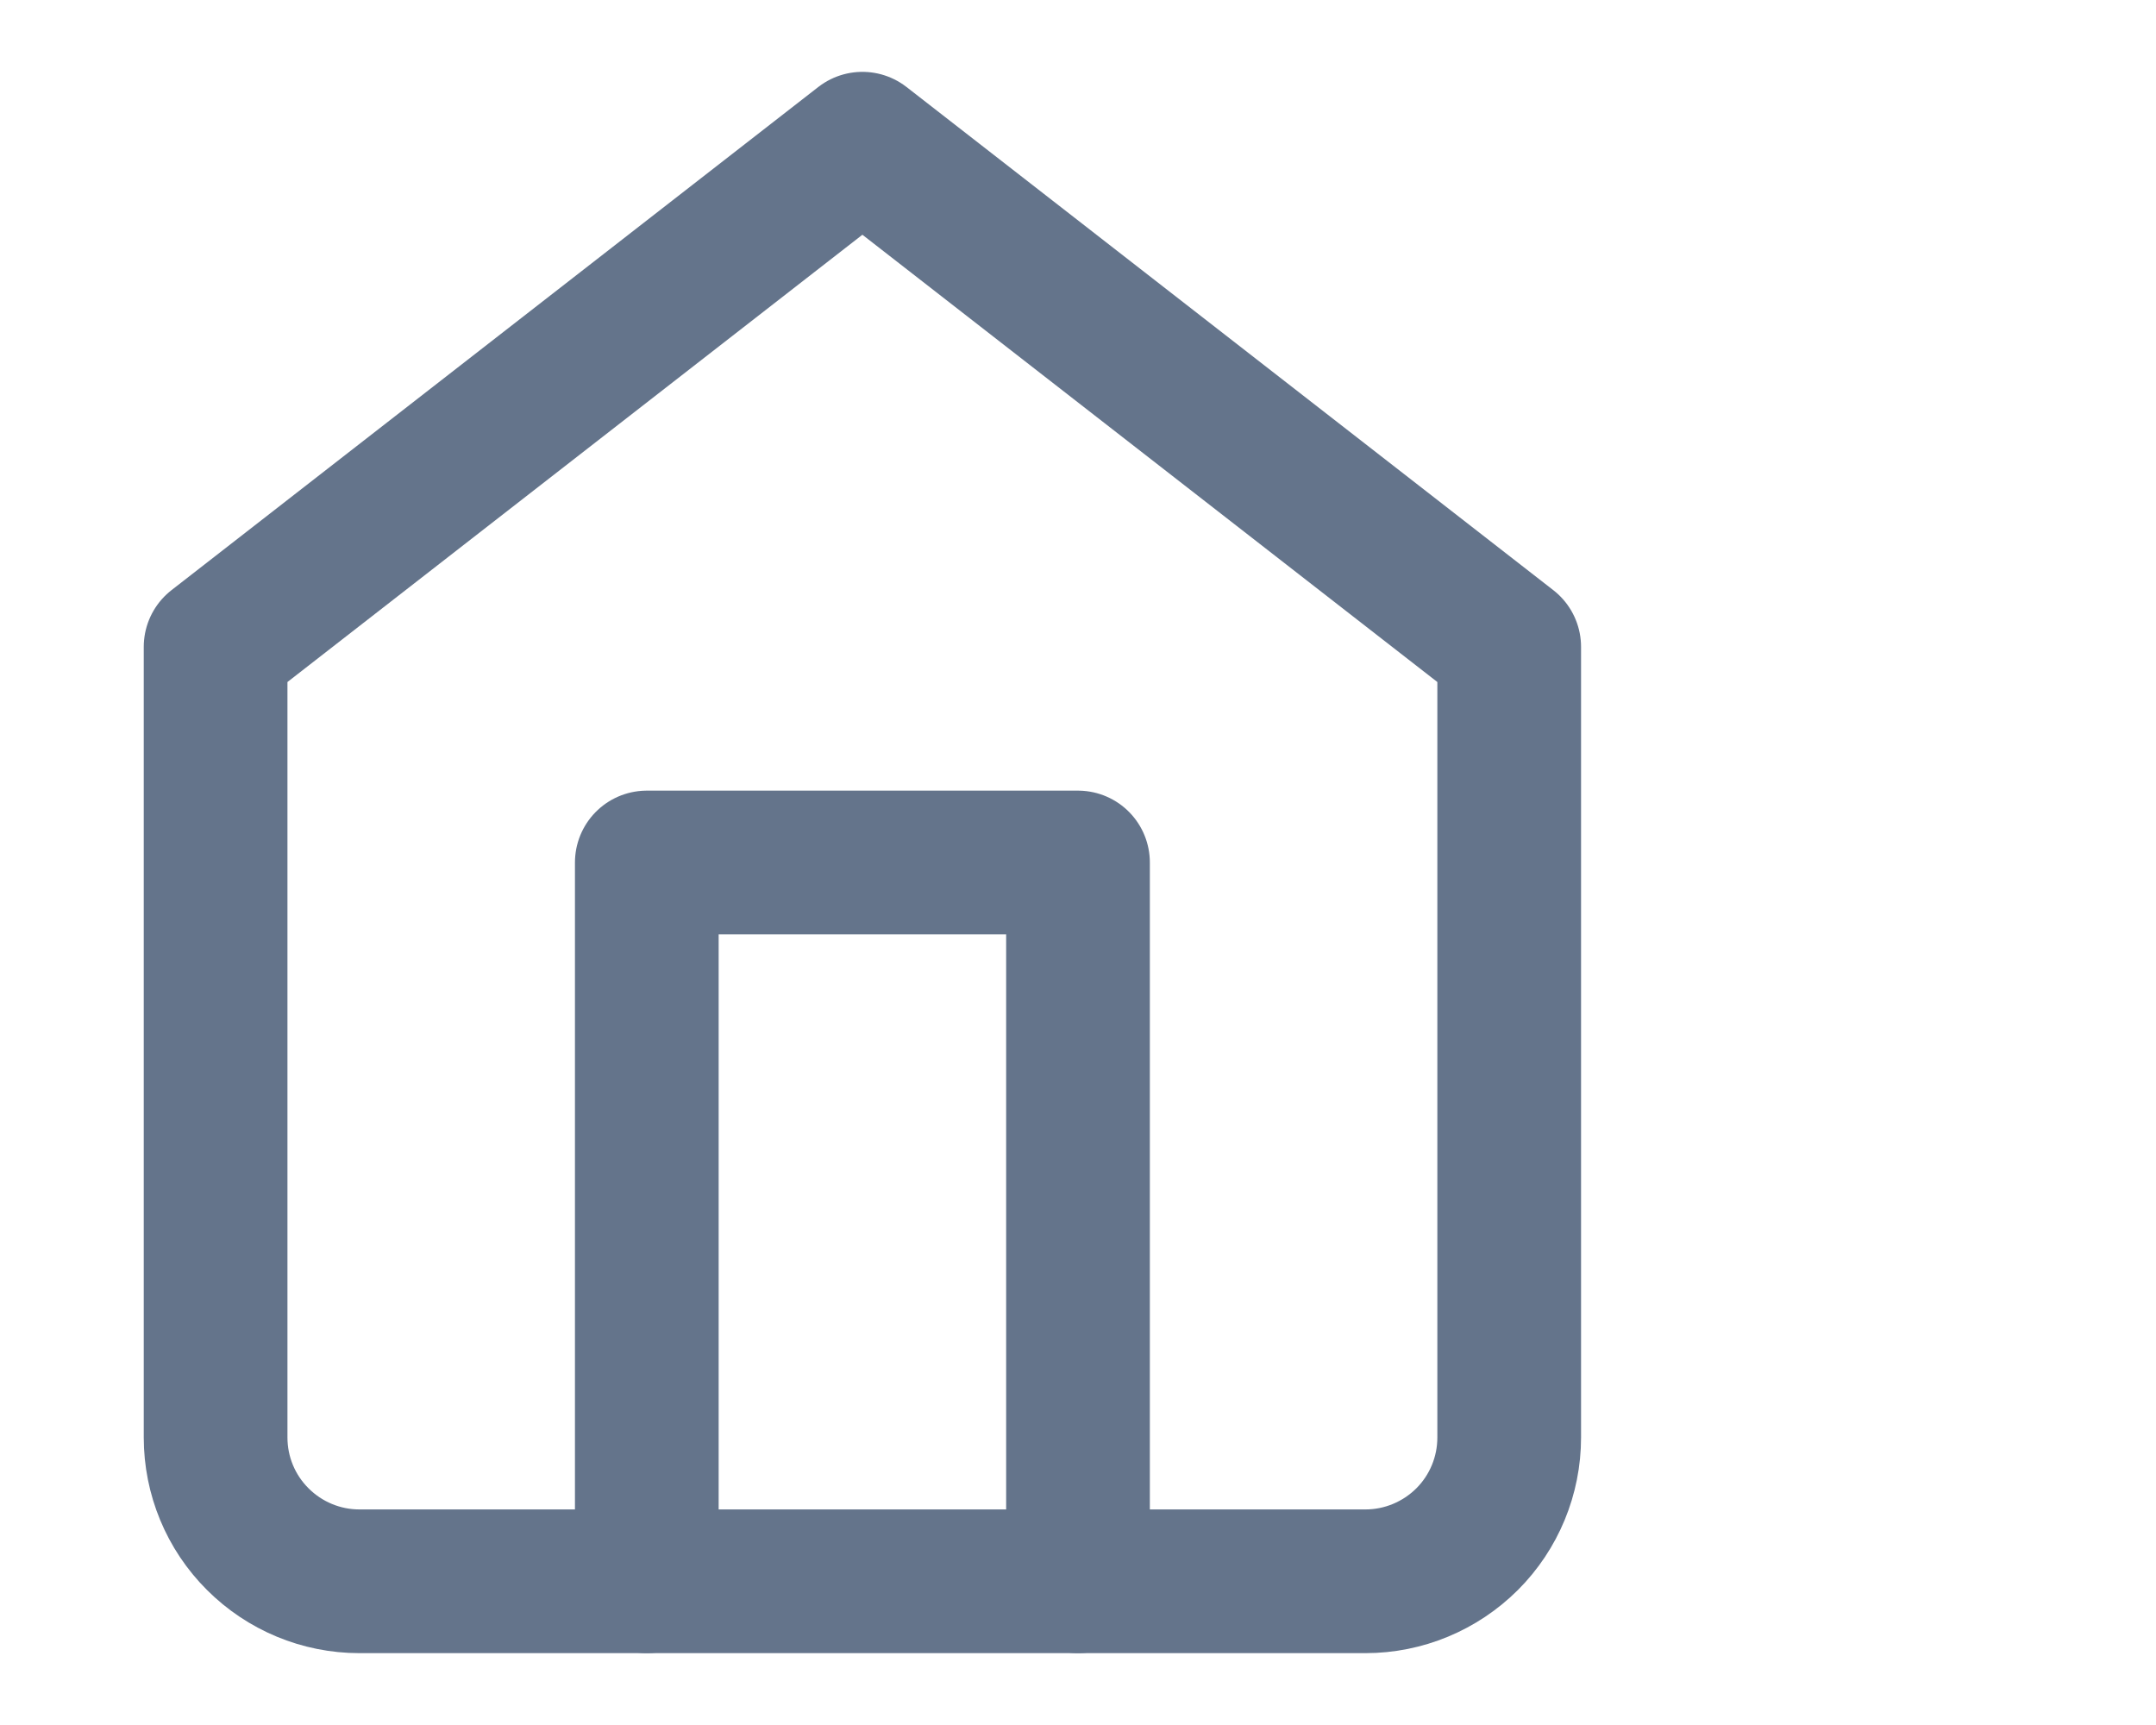
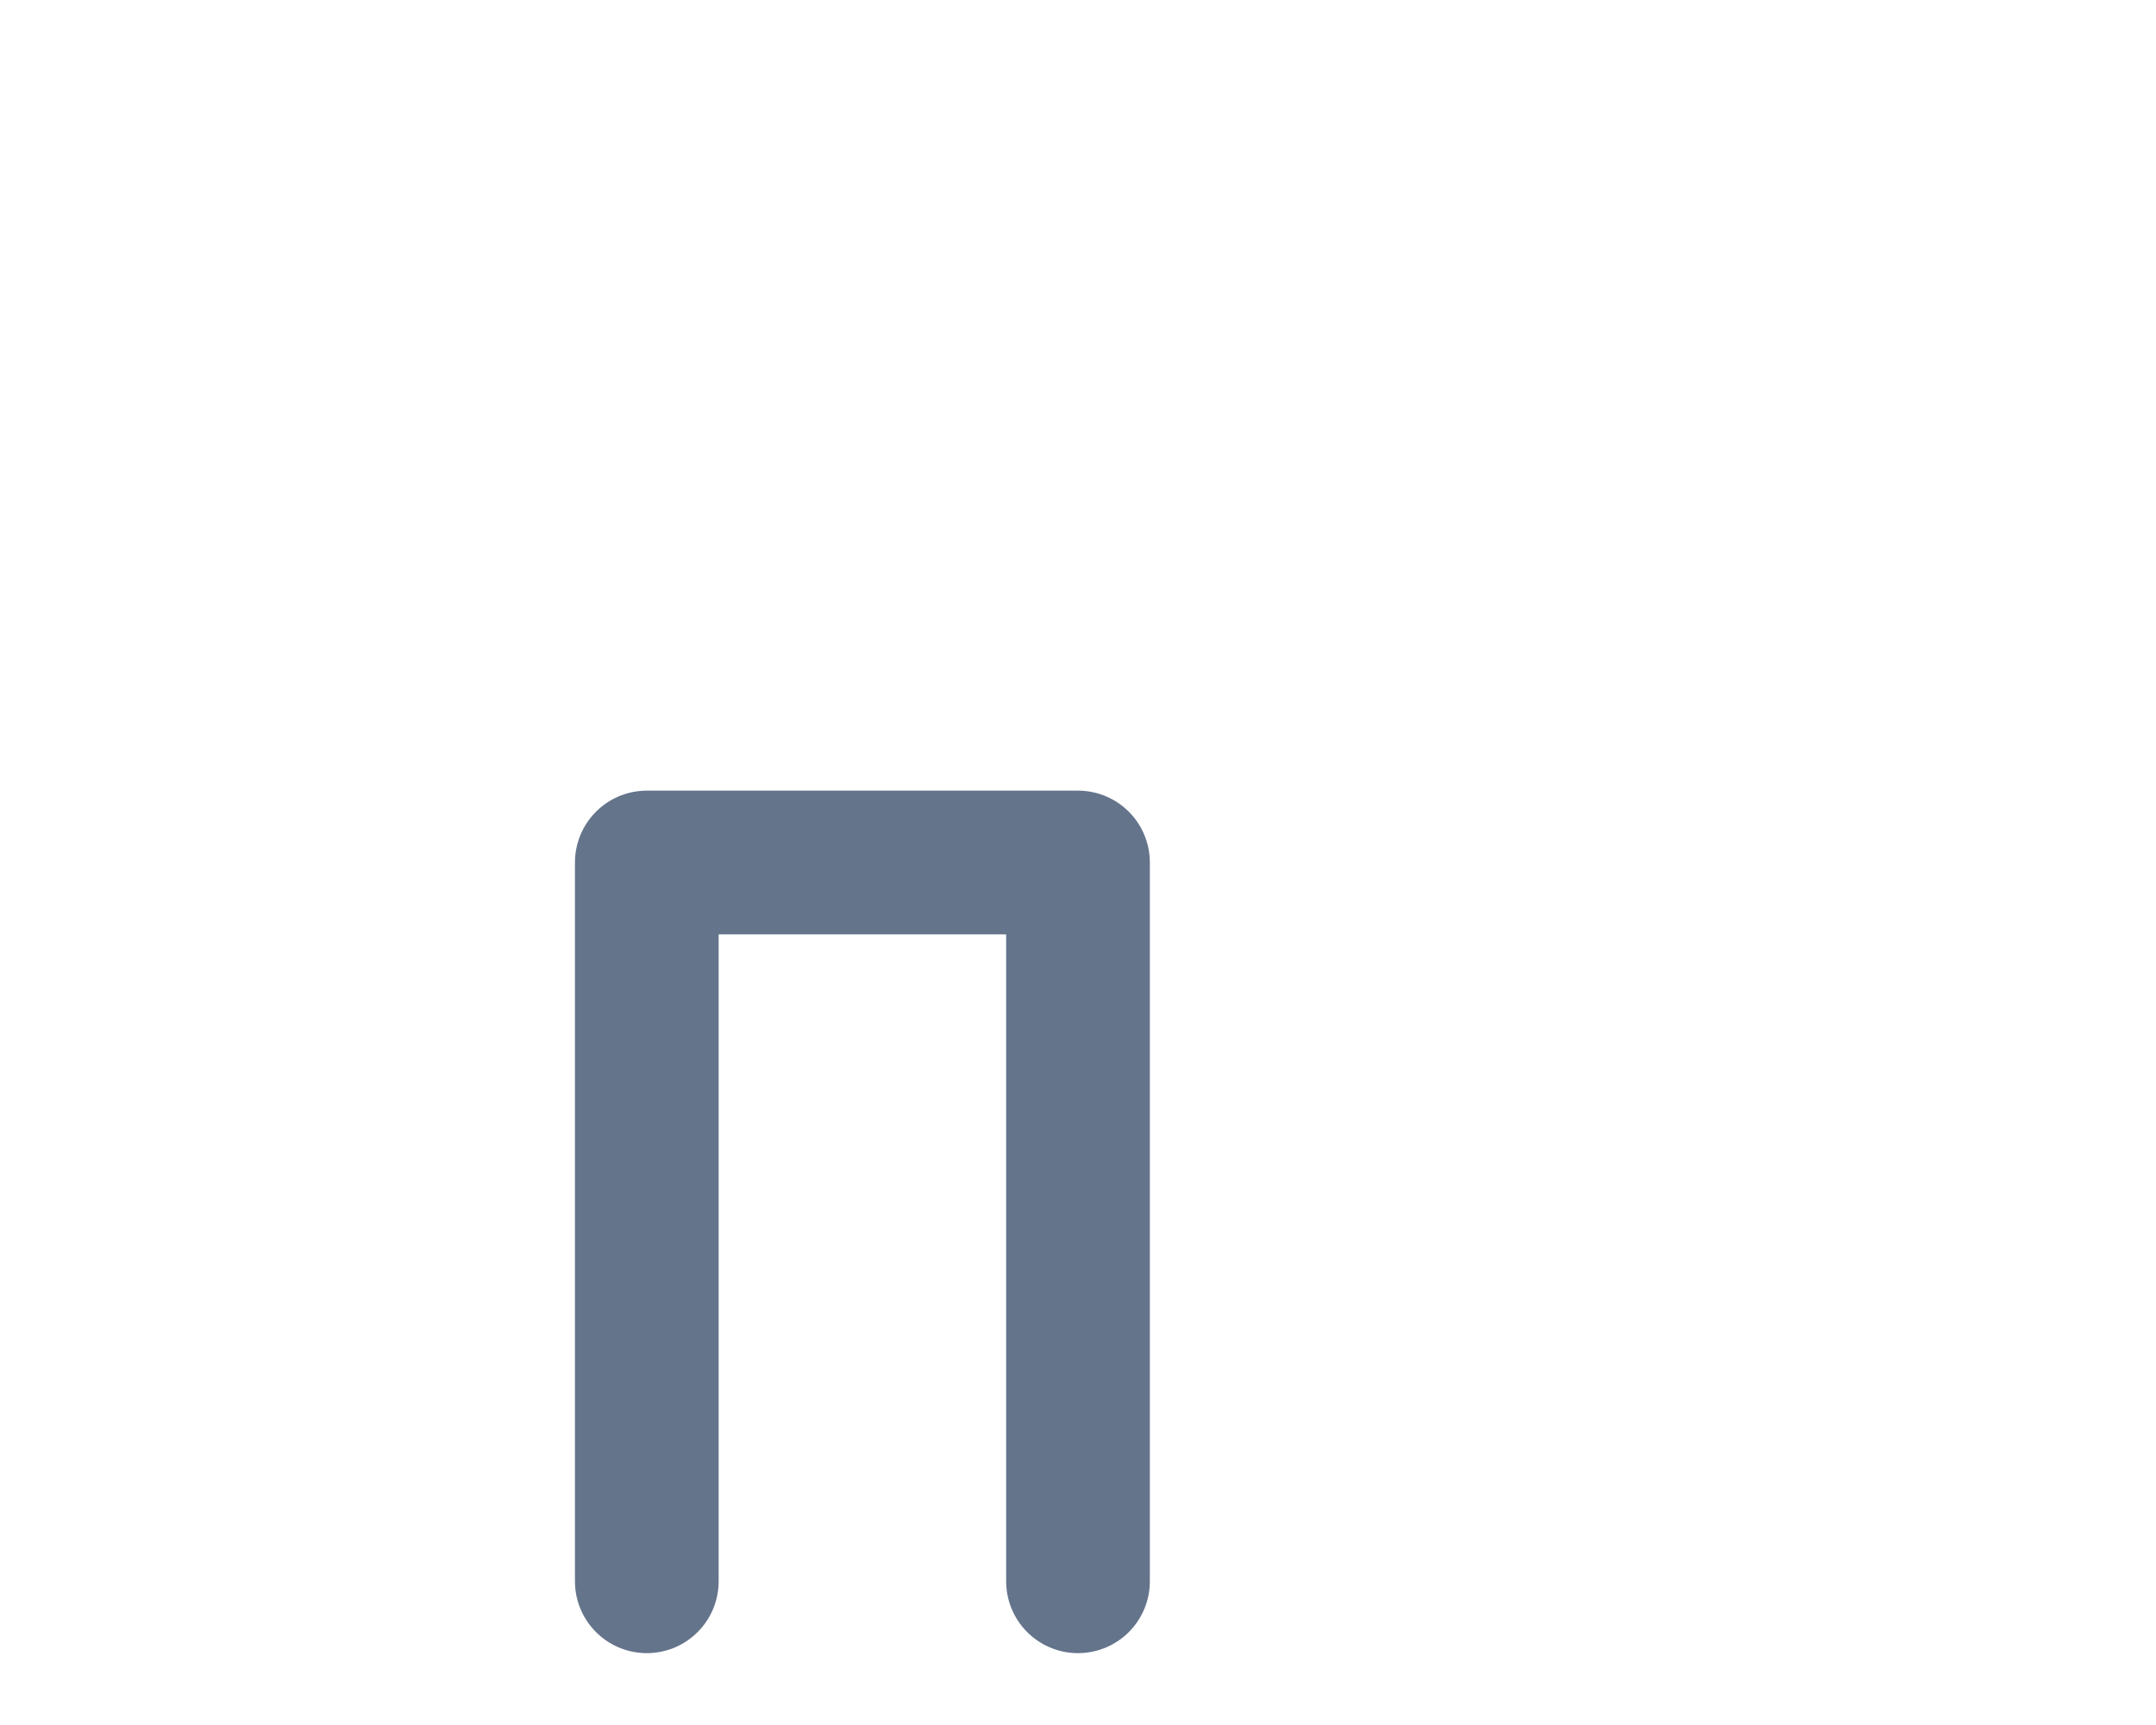
<svg xmlns="http://www.w3.org/2000/svg" width="20" height="16" viewBox="0 0 20 16" fill="none">
  <g clip-path="url(#clip0_124_3478)">
-     <path d="M2 6L8 1.333L14 6V13.333C14 13.687 13.86 14.026 13.61 14.276C13.359 14.526 13.02 14.667 12.667 14.667H3.333C2.98 14.667 2.641 14.526 2.391 14.276C2.14 14.026 2 13.687 2 13.333V6Z" stroke="#64748B" stroke-width="1.333" stroke-linecap="round" stroke-linejoin="round" />
    <path d="M6 14.667V8H10V14.667" stroke="#64748B" stroke-width="1.333" stroke-linecap="round" stroke-linejoin="round" />
  </g>
  <defs>
    <clipPath id="clip0_124_3478">
      <rect width="16" height="16" fill="white" />
    </clipPath>
  </defs>
</svg>